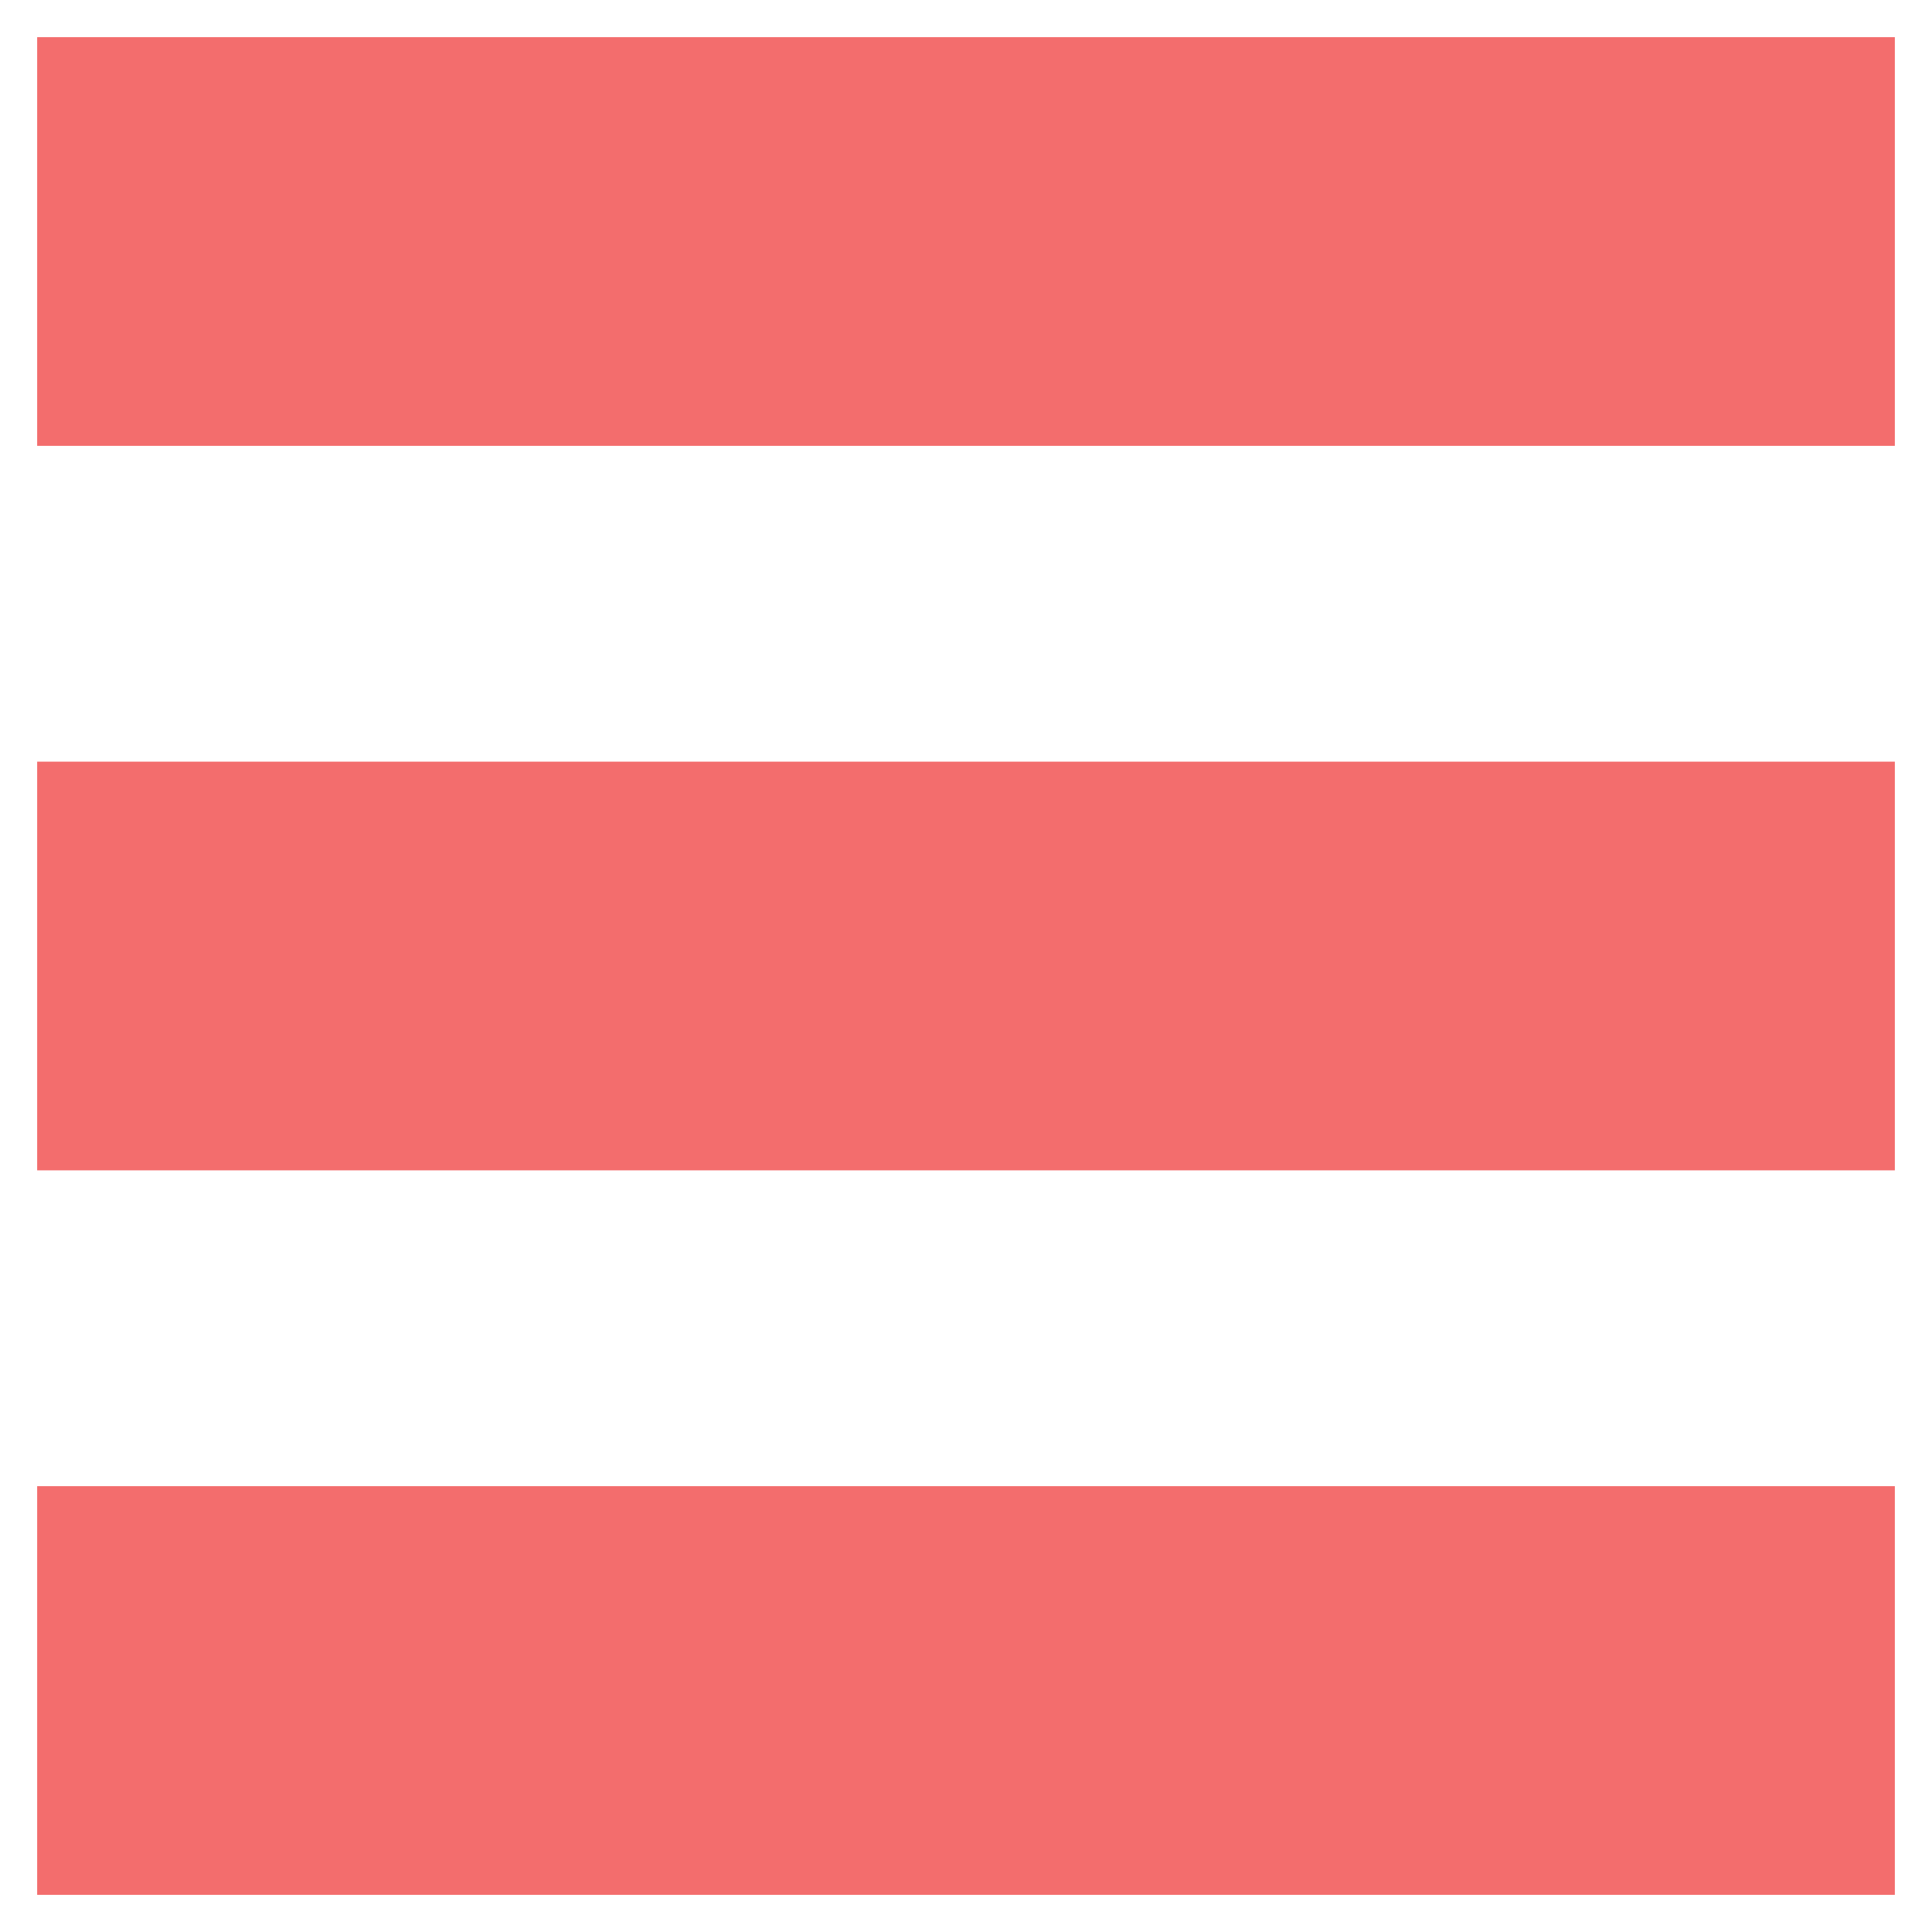
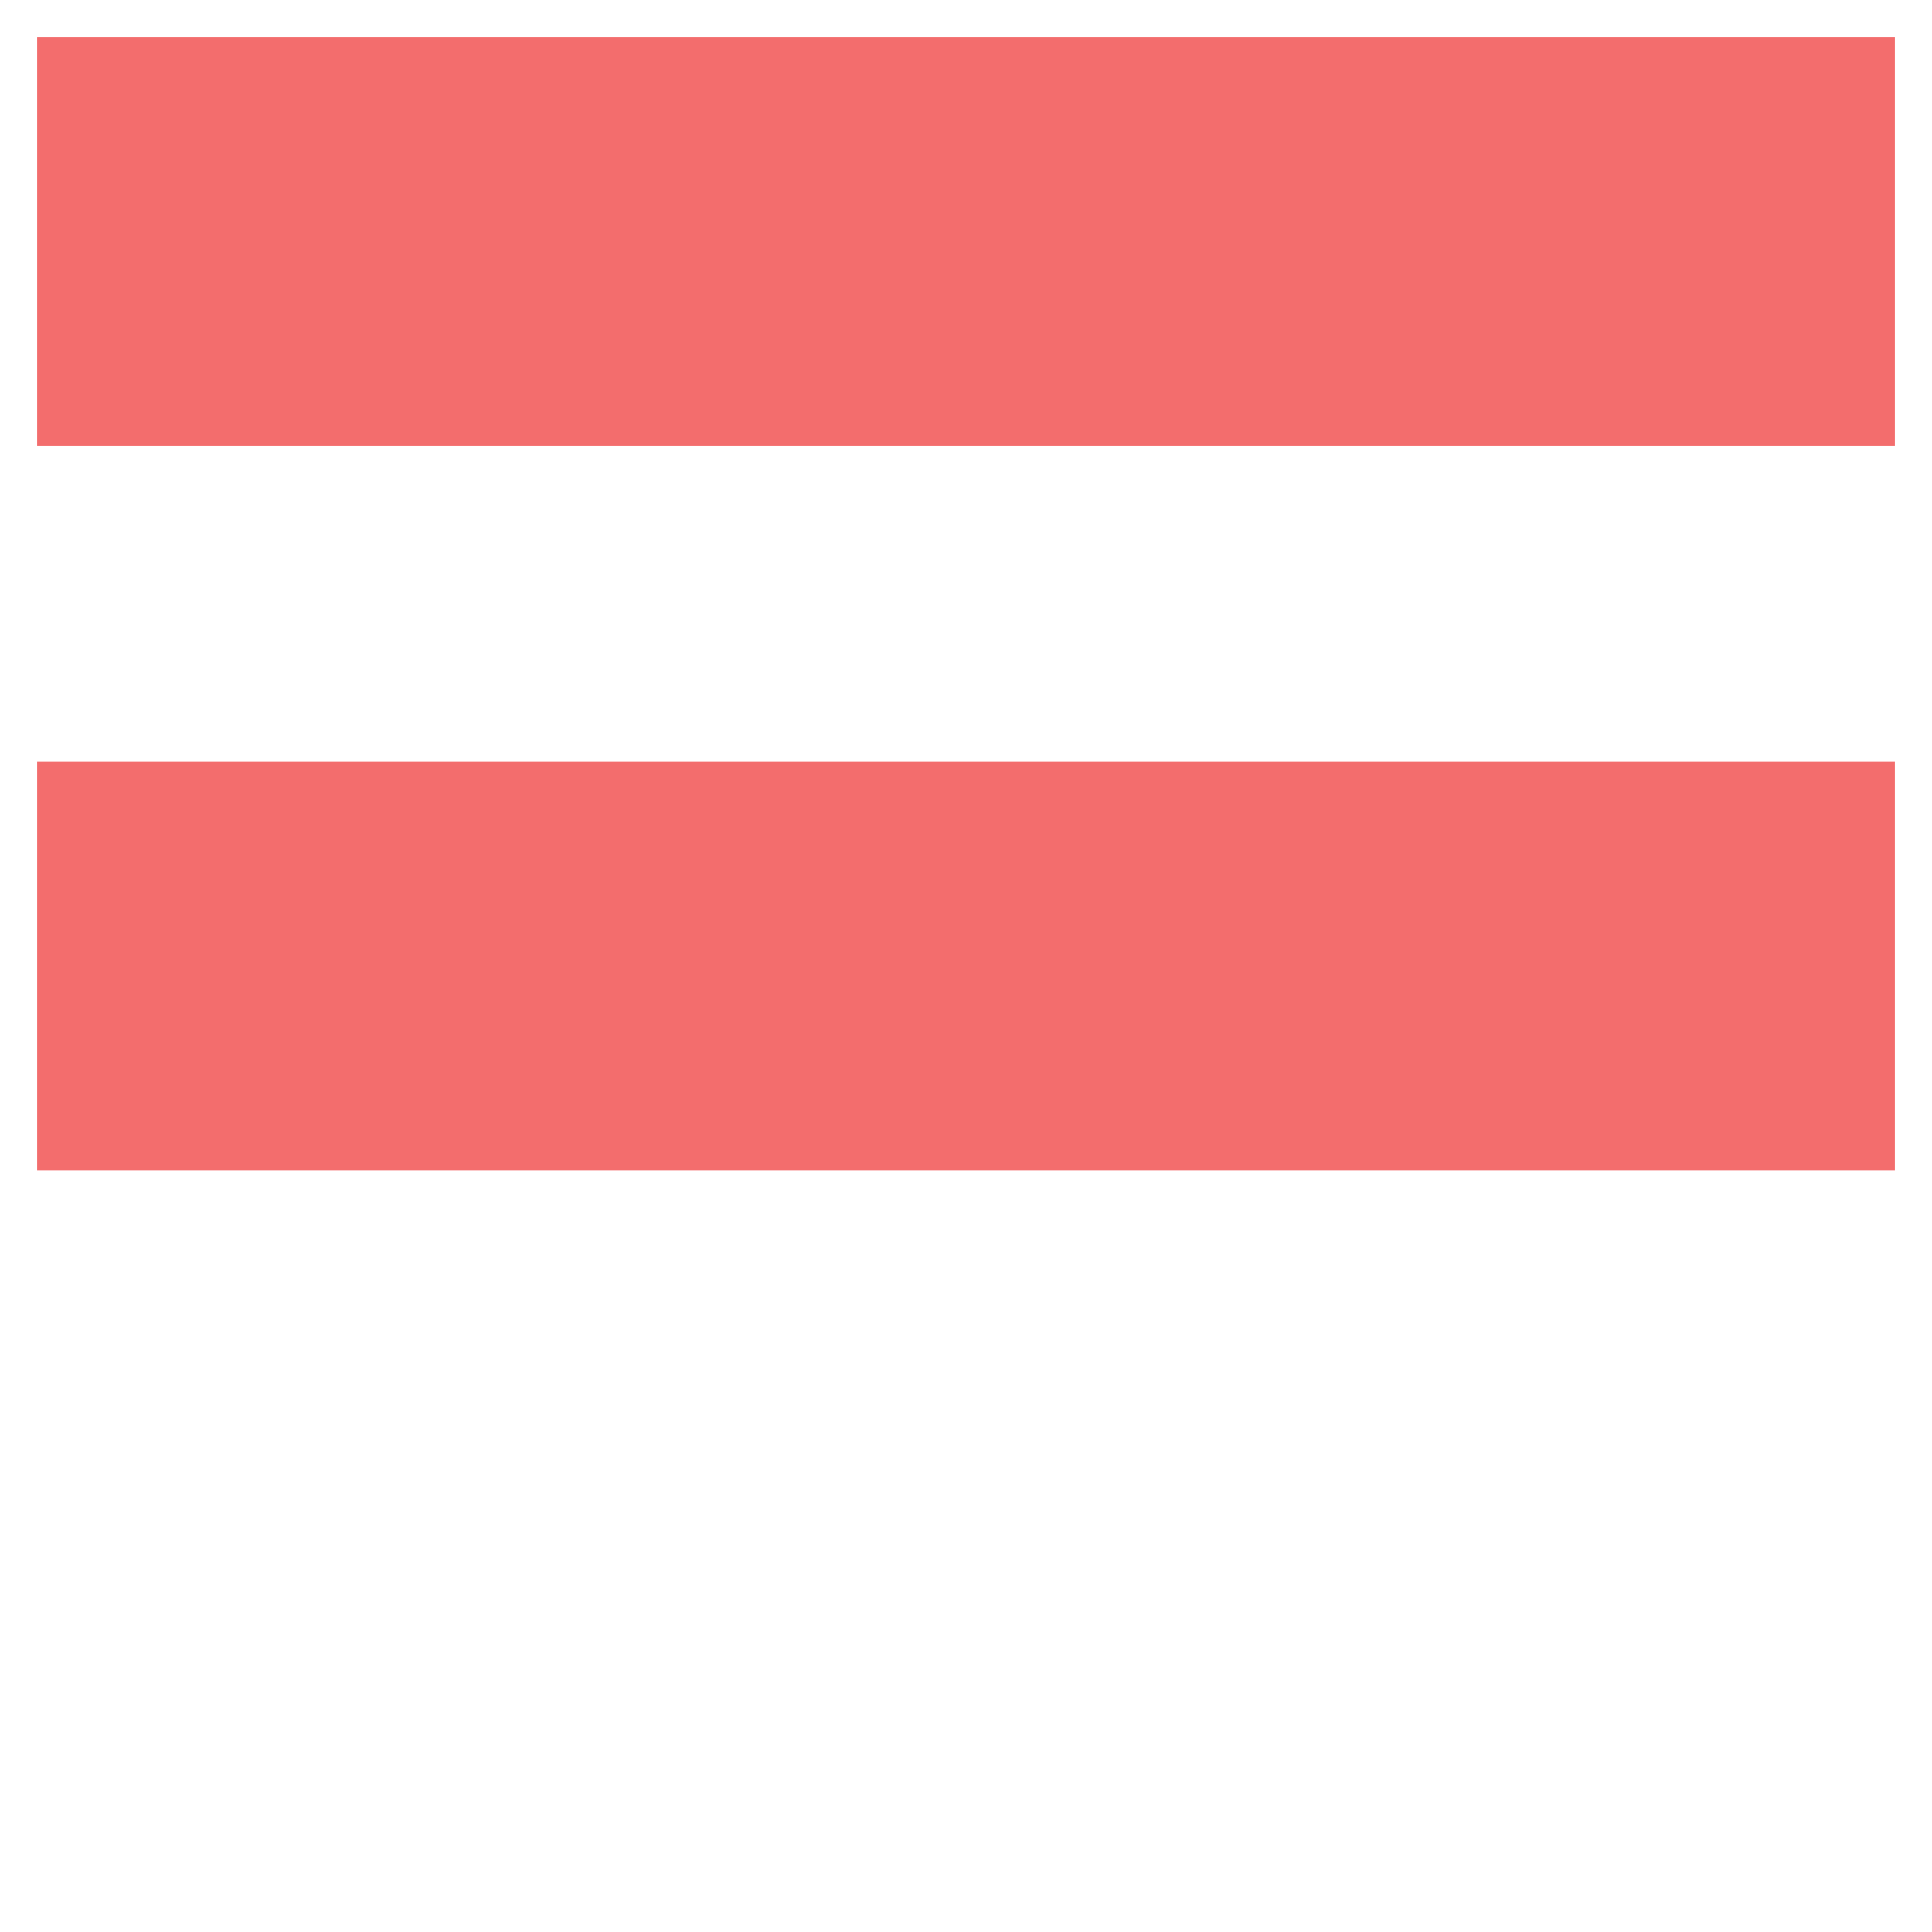
<svg xmlns="http://www.w3.org/2000/svg" viewBox="0 0 104 104" fill="#f36d6d">
  <rect y="2" x="2" width="100" height="22" />
  <rect y="41" x="2" width="100" height="22" />
-   <rect y="80" x="2" width="100" height="22" />
</svg>